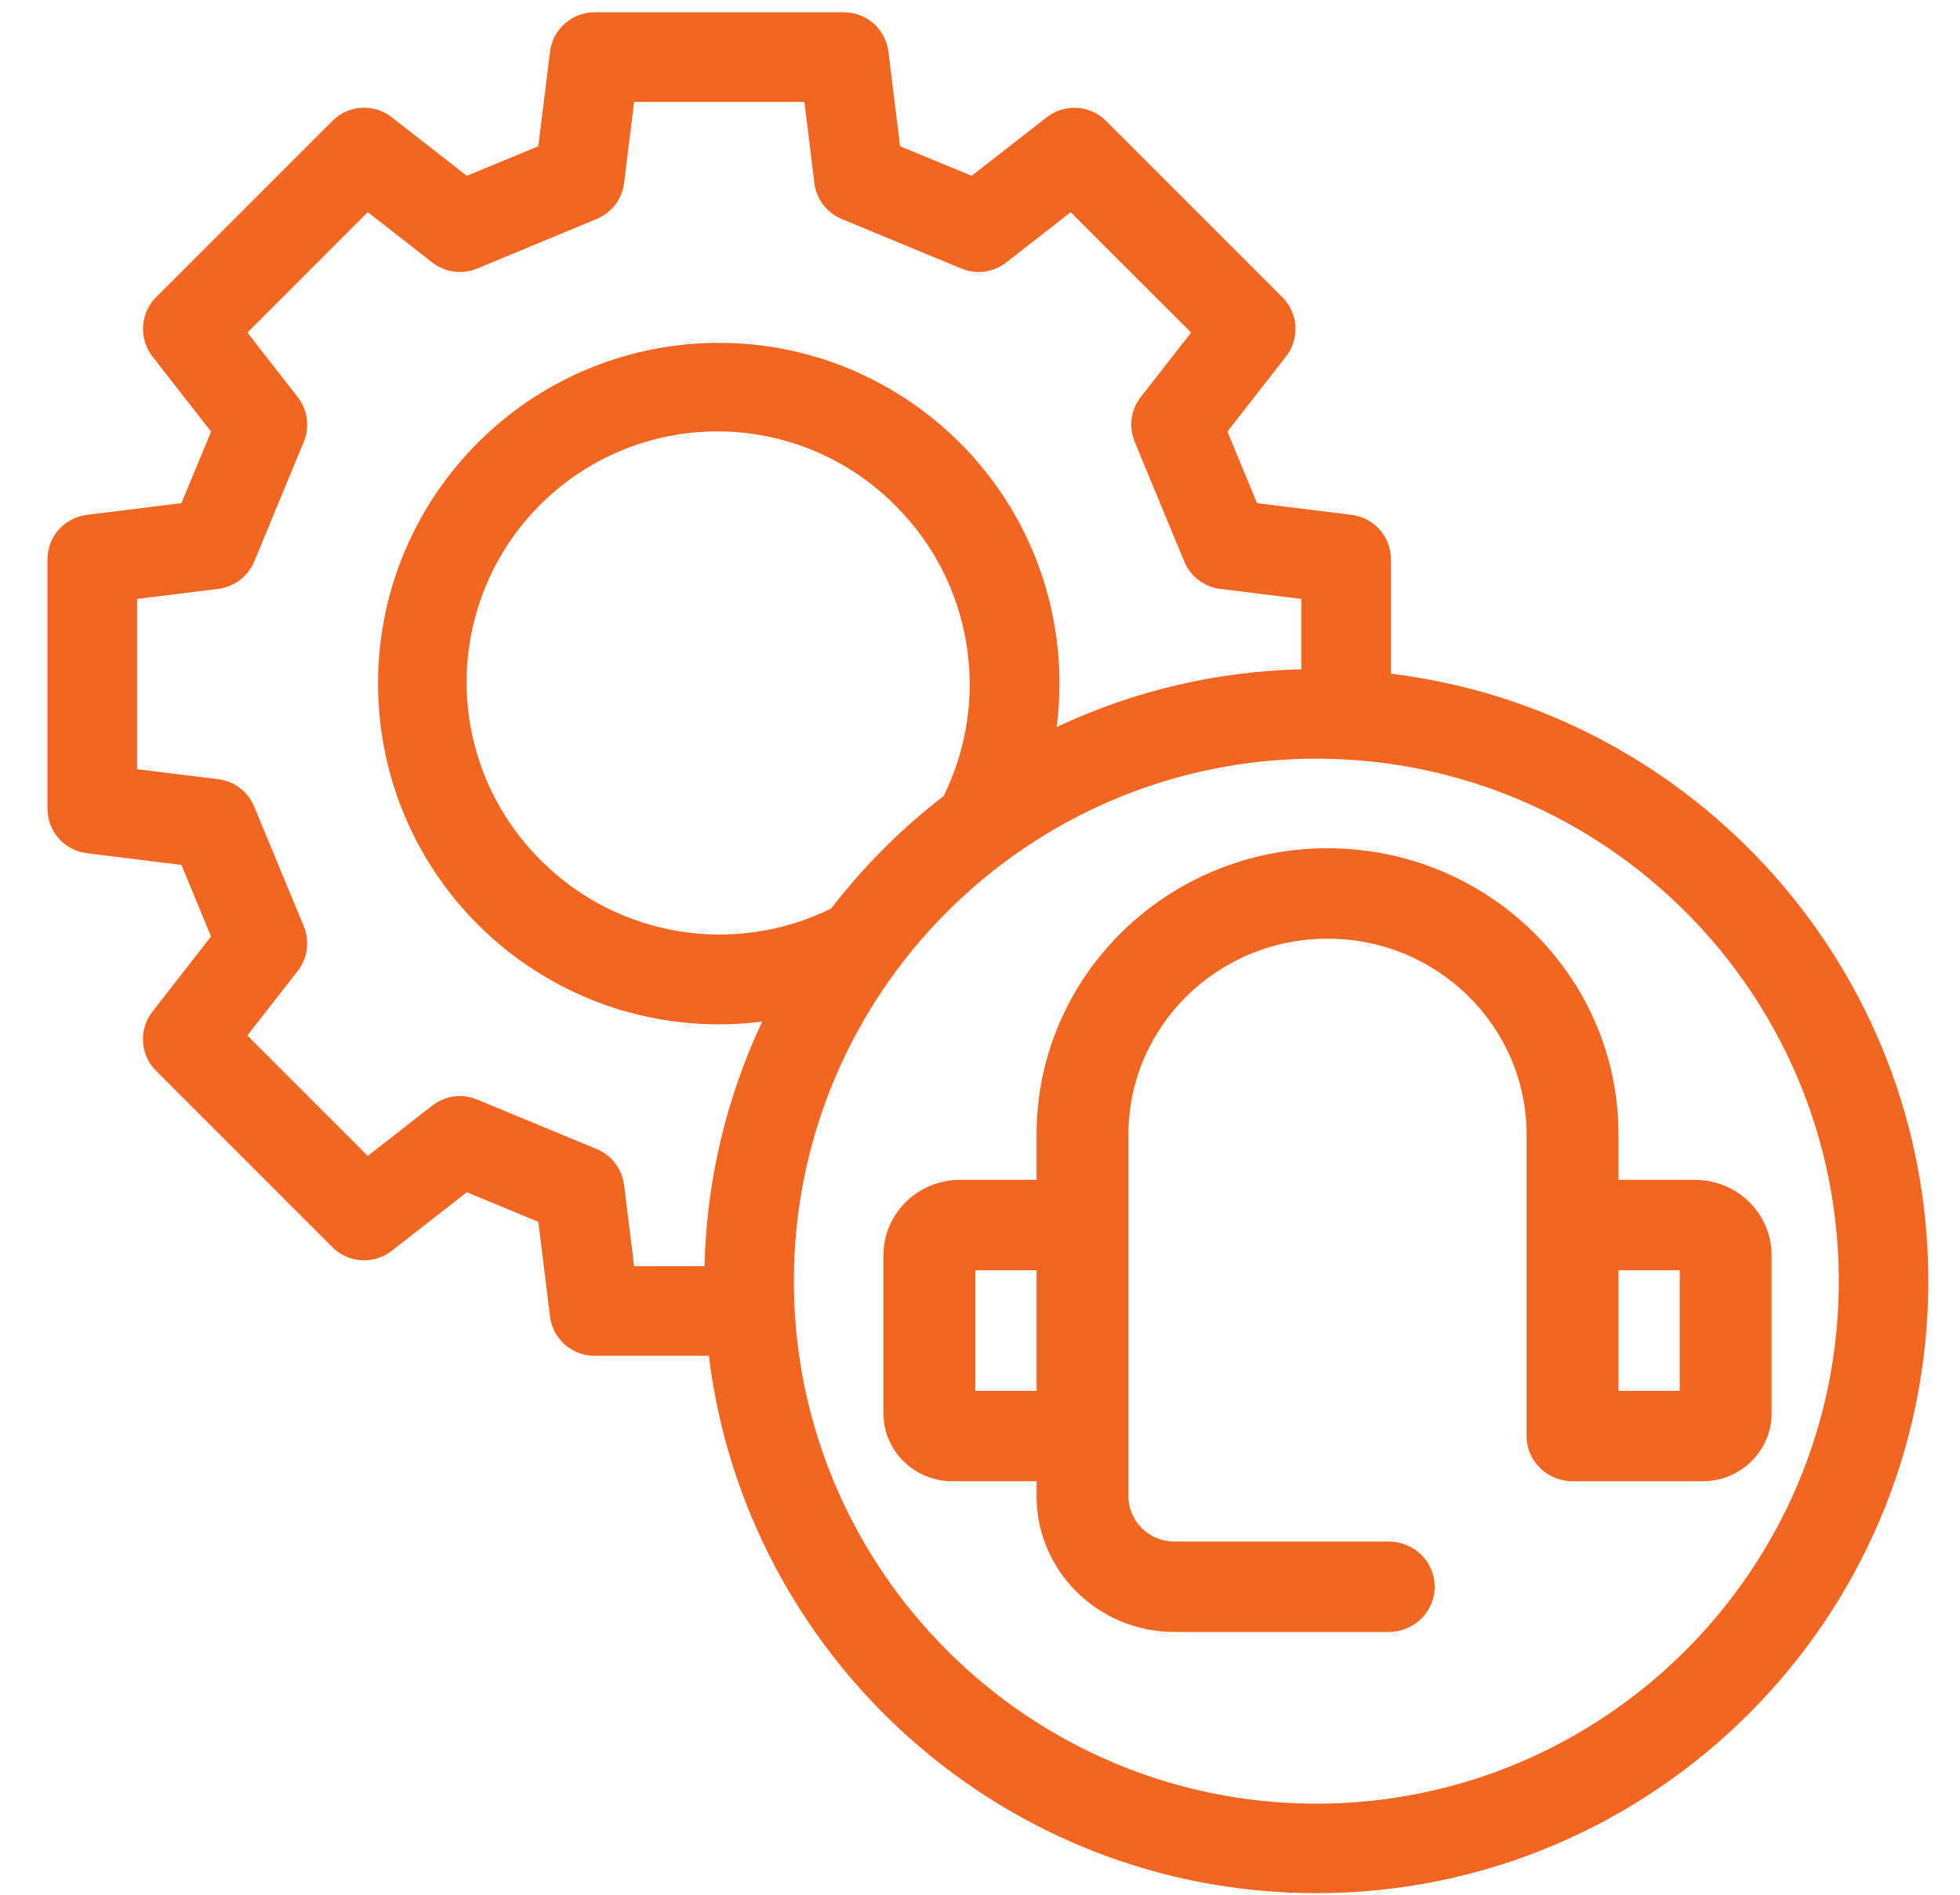
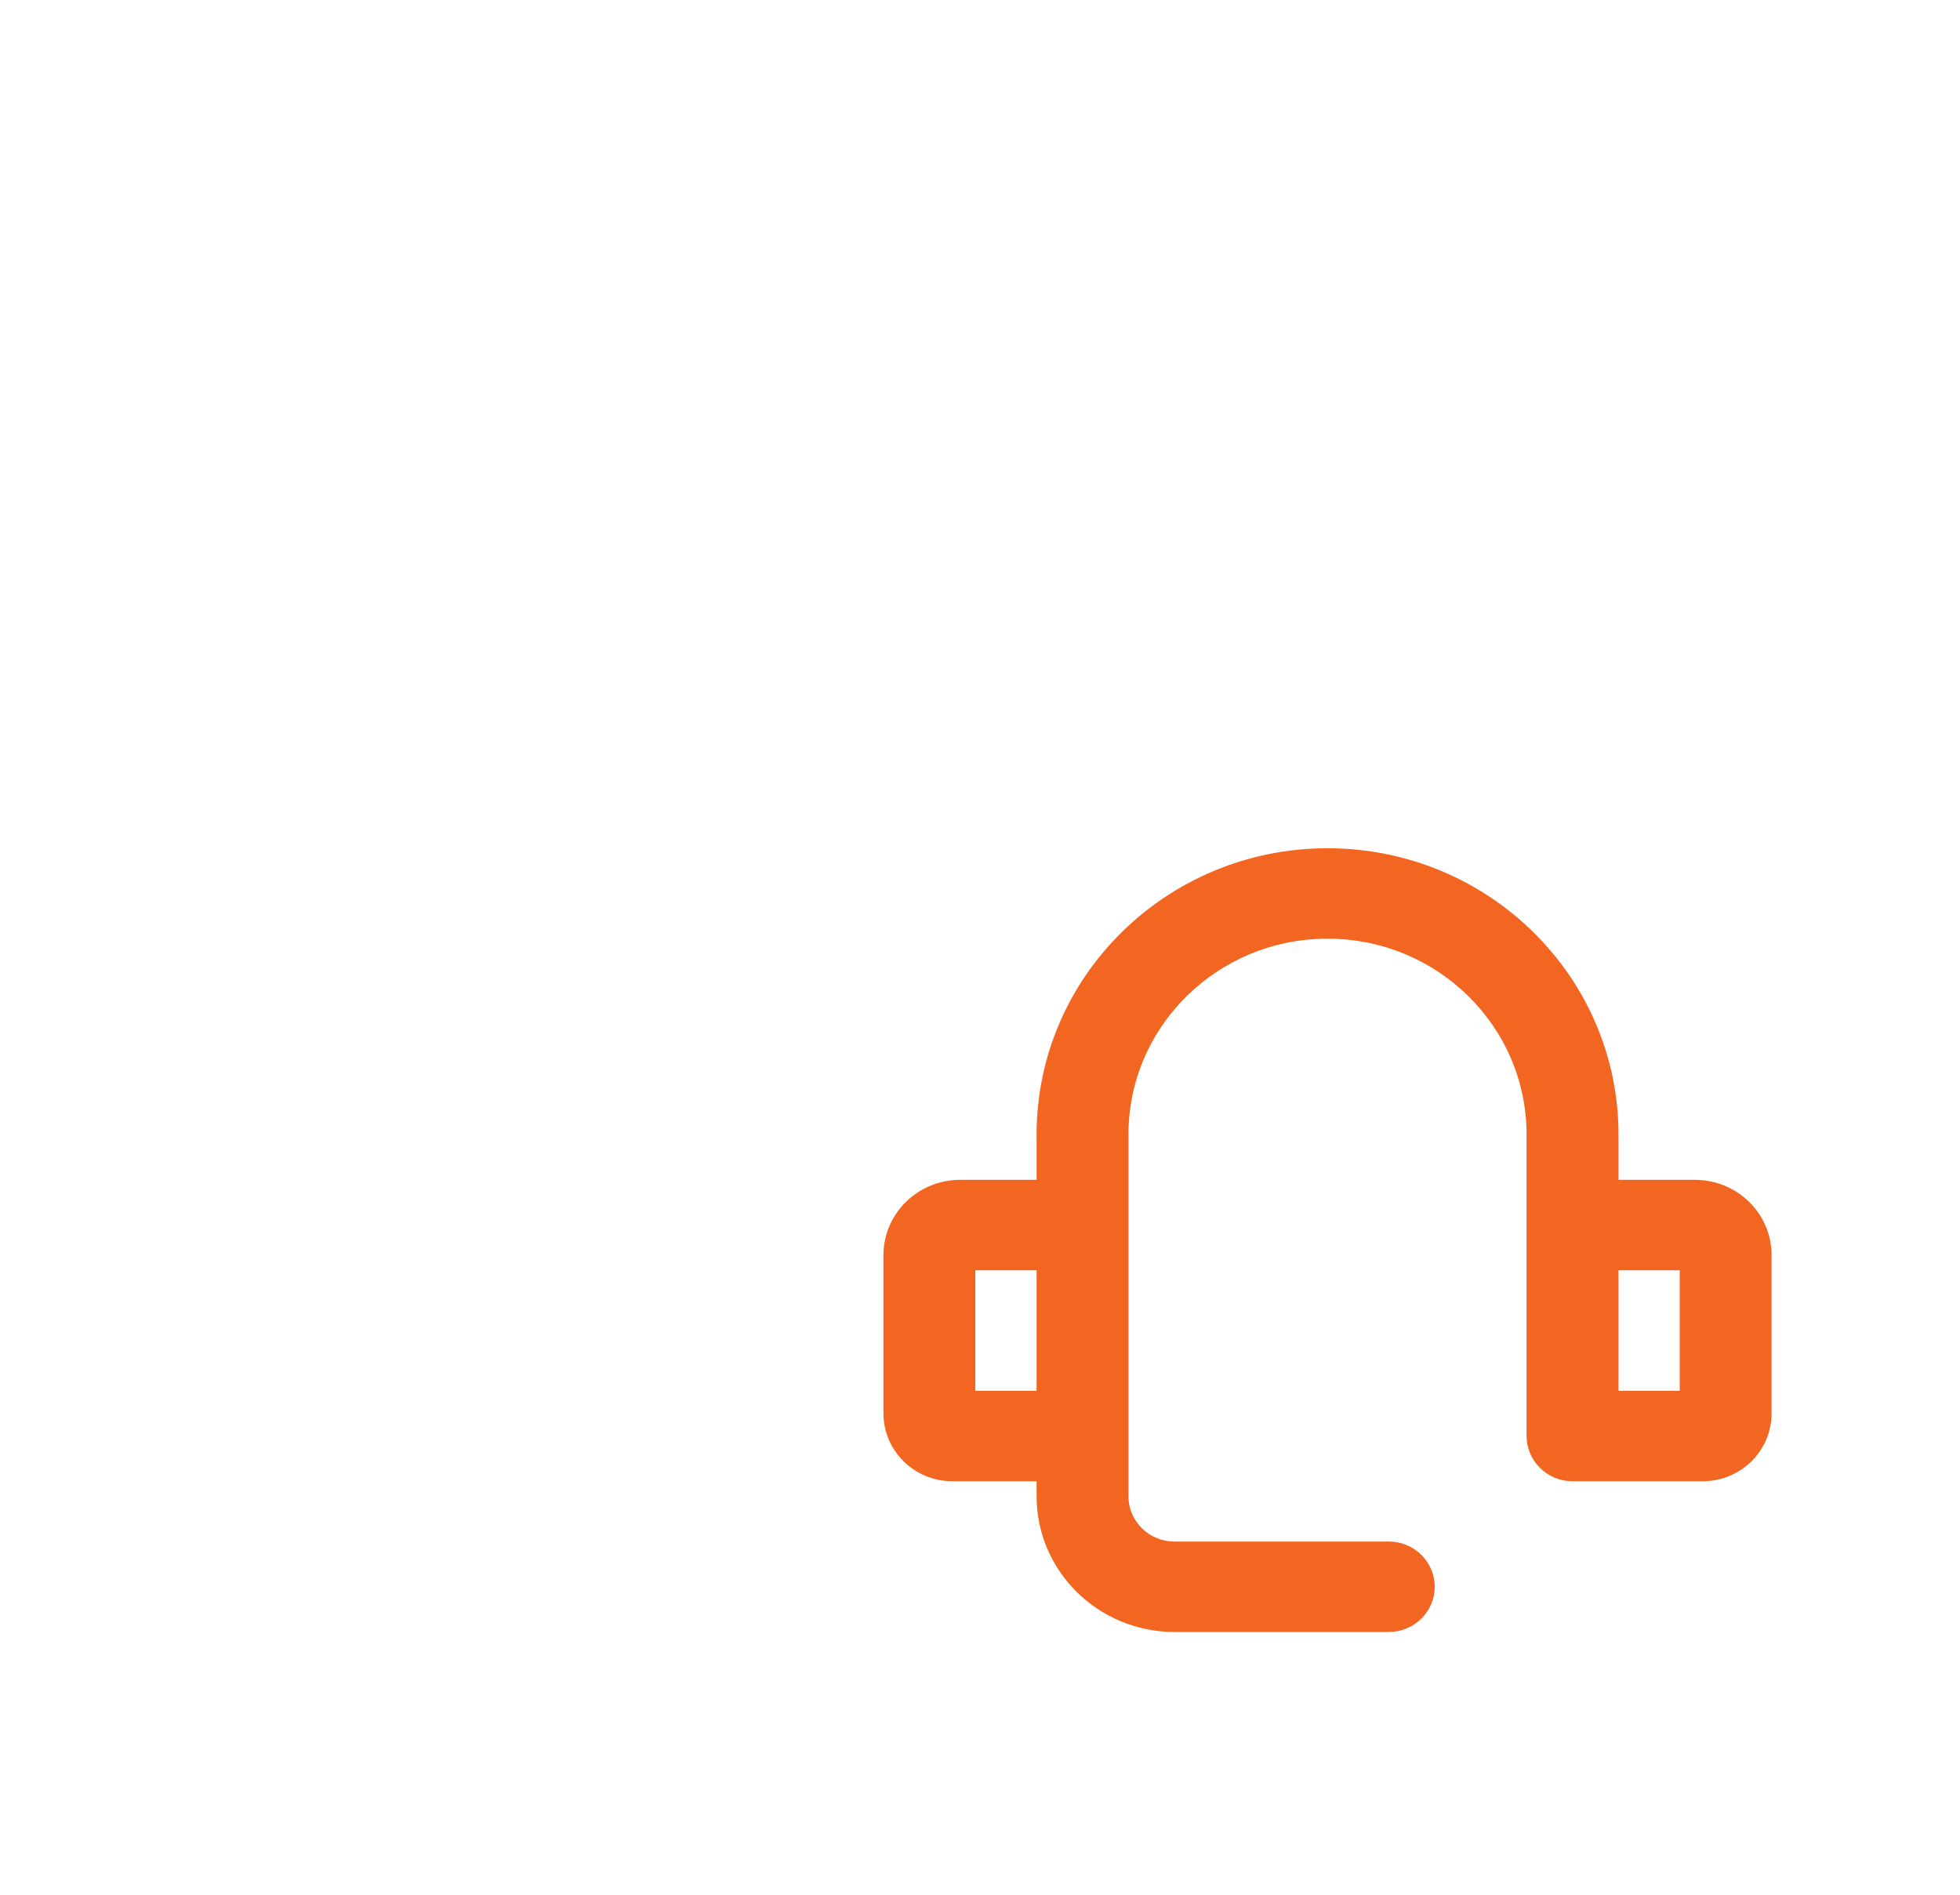
<svg xmlns="http://www.w3.org/2000/svg" width="30px" height="29px" viewBox="0 0 30 29" version="1.1">
  <title>technical-support</title>
  <desc>Created with Sketch.</desc>
  <g id="UI-design" stroke="none" stroke-width="1" fill="none" fill-rule="evenodd">
    <g id="Homepage" transform="translate(-547, -1322)" fill="#F26622" fill-rule="nonzero">
      <g id="Group-36" transform="translate(-16, 825)">
        <g id="Group-18" transform="translate(341, 466)">
          <g id="Group-13" transform="translate(190.74, 0)">
            <g id="Group-9" transform="translate(19.192, 18.393)">
              <g id="Group-10">
                <g id="technical-support" transform="translate(12.795, 12.795)">
-                   <path d="M20.563,10.123 L20.563,8.373 C20.563,8.027 20.305,7.735 19.962,7.692 L18.513,7.513 L18.06,6.418 L18.957,5.268 C19.17,4.995 19.146,4.606 18.901,4.361 L16.202,1.662 C15.957,1.418 15.569,1.394 15.296,1.606 L14.145,2.503 L13.05,2.05 L12.871,0.601 C12.828,0.258 12.537,-1.4457644e-05 12.191,0 L8.373,0 C8.027,-1.4457644e-05 7.735,0.258 7.692,0.601 L7.513,2.05 L6.418,2.503 L5.268,1.606 C4.995,1.393 4.606,1.417 4.361,1.662 L1.662,4.361 C1.418,4.606 1.394,4.995 1.606,5.268 L2.504,6.418 L2.05,7.513 L0.602,7.692 C0.258,7.735 3.32316457e-06,8.026 0,8.373 L0,12.191 C-1.4457644e-05,12.537 0.258,12.828 0.601,12.871 L2.05,13.05 L2.503,14.145 L1.606,15.296 C1.393,15.569 1.417,15.957 1.662,16.202 L4.361,18.901 C4.606,19.146 4.995,19.17 5.268,18.957 L6.418,18.06 L7.513,18.513 L7.692,19.962 C7.735,20.305 8.027,20.563 8.373,20.563 L10.123,20.563 C10.688,25.192 14.642,28.788 19.421,28.788 C24.586,28.788 28.788,24.586 28.788,19.421 C28.788,14.642 25.192,10.688 20.563,10.123 Z M8.825,17.949 C8.795,17.704 8.635,17.494 8.407,17.399 L6.574,16.64 C6.346,16.546 6.085,16.581 5.89,16.733 L4.902,17.504 L3.059,15.661 L3.83,14.673 C3.982,14.478 4.017,14.217 3.923,13.989 L3.163,12.156 C3.069,11.928 2.859,11.768 2.614,11.738 L1.371,11.585 L1.371,8.979 L2.614,8.825 C2.859,8.795 3.069,8.635 3.164,8.407 L3.923,6.574 C4.017,6.346 3.982,6.085 3.83,5.89 L3.06,4.902 L4.902,3.059 L5.89,3.83 C6.085,3.982 6.346,4.017 6.574,3.923 L8.407,3.163 C8.635,3.069 8.795,2.859 8.825,2.614 L8.979,1.371 L11.585,1.371 L11.738,2.614 C11.768,2.859 11.928,3.069 12.156,3.164 L13.989,3.923 C14.217,4.017 14.478,3.982 14.673,3.83 L15.661,3.06 L17.504,4.902 L16.733,5.89 C16.582,6.085 16.546,6.346 16.641,6.574 L17.4,8.407 C17.494,8.635 17.704,8.795 17.949,8.825 L19.192,8.979 L19.192,10.056 C17.896,10.086 16.62,10.387 15.447,10.939 C15.505,10.484 15.504,10.023 15.442,9.568 C15.064,6.806 12.58,4.829 9.803,5.081 C7.027,5.334 4.939,7.725 5.065,10.51 C5.191,13.296 7.485,15.489 10.273,15.49 C10.496,15.49 10.718,15.476 10.939,15.448 C10.387,16.621 10.086,17.896 10.056,19.192 L8.979,19.192 L8.825,17.949 Z M11.995,13.717 C10.517,14.446 8.738,14.157 7.568,12.996 C6.581,12.029 6.189,10.608 6.542,9.273 C6.895,7.938 7.938,6.895 9.273,6.542 C10.608,6.189 12.029,6.581 12.996,7.568 C14.157,8.738 14.446,10.517 13.717,11.995 C13.071,12.493 12.493,13.071 11.995,13.717 L11.995,13.717 Z M19.421,27.418 C15.011,27.418 11.424,23.83 11.424,19.421 C11.424,15.011 15.011,11.424 19.421,11.424 C23.83,11.424 27.418,15.011 27.418,19.421 C27.418,23.83 23.83,27.418 19.421,27.418 Z" id="Shape" />
                  <path d="M25.217,17.87 L24.046,17.87 L24.046,17.178 C24.046,14.757 22.052,12.795 19.592,12.795 C17.133,12.795 15.139,14.757 15.139,17.178 L15.139,17.87 L13.967,17.87 C13.32,17.871 12.796,18.386 12.795,19.023 L12.795,21.445 C12.796,22.018 13.267,22.483 13.85,22.483 L15.139,22.483 L15.139,22.714 C15.14,23.86 16.084,24.789 17.248,24.79 L20.53,24.79 C20.918,24.79 21.233,24.48 21.233,24.098 C21.233,23.716 20.918,23.406 20.53,23.406 L17.248,23.406 C16.86,23.406 16.546,23.096 16.545,22.714 L16.545,17.178 C16.545,15.522 17.909,14.179 19.592,14.179 C21.275,14.179 22.639,15.522 22.639,17.178 L22.639,21.791 C22.639,22.173 22.954,22.483 23.342,22.483 L25.335,22.483 C25.917,22.483 26.389,22.018 26.389,21.445 L26.389,19.023 C26.389,18.386 25.864,17.871 25.217,17.87 L25.217,17.87 Z M14.201,19.254 L15.139,19.254 L15.139,21.099 L14.201,21.099 L14.201,19.254 Z M24.983,21.099 L24.046,21.099 L24.046,19.254 L24.983,19.254 L24.983,21.099 Z" id="Shape" />
                </g>
              </g>
            </g>
          </g>
        </g>
      </g>
    </g>
  </g>
</svg>